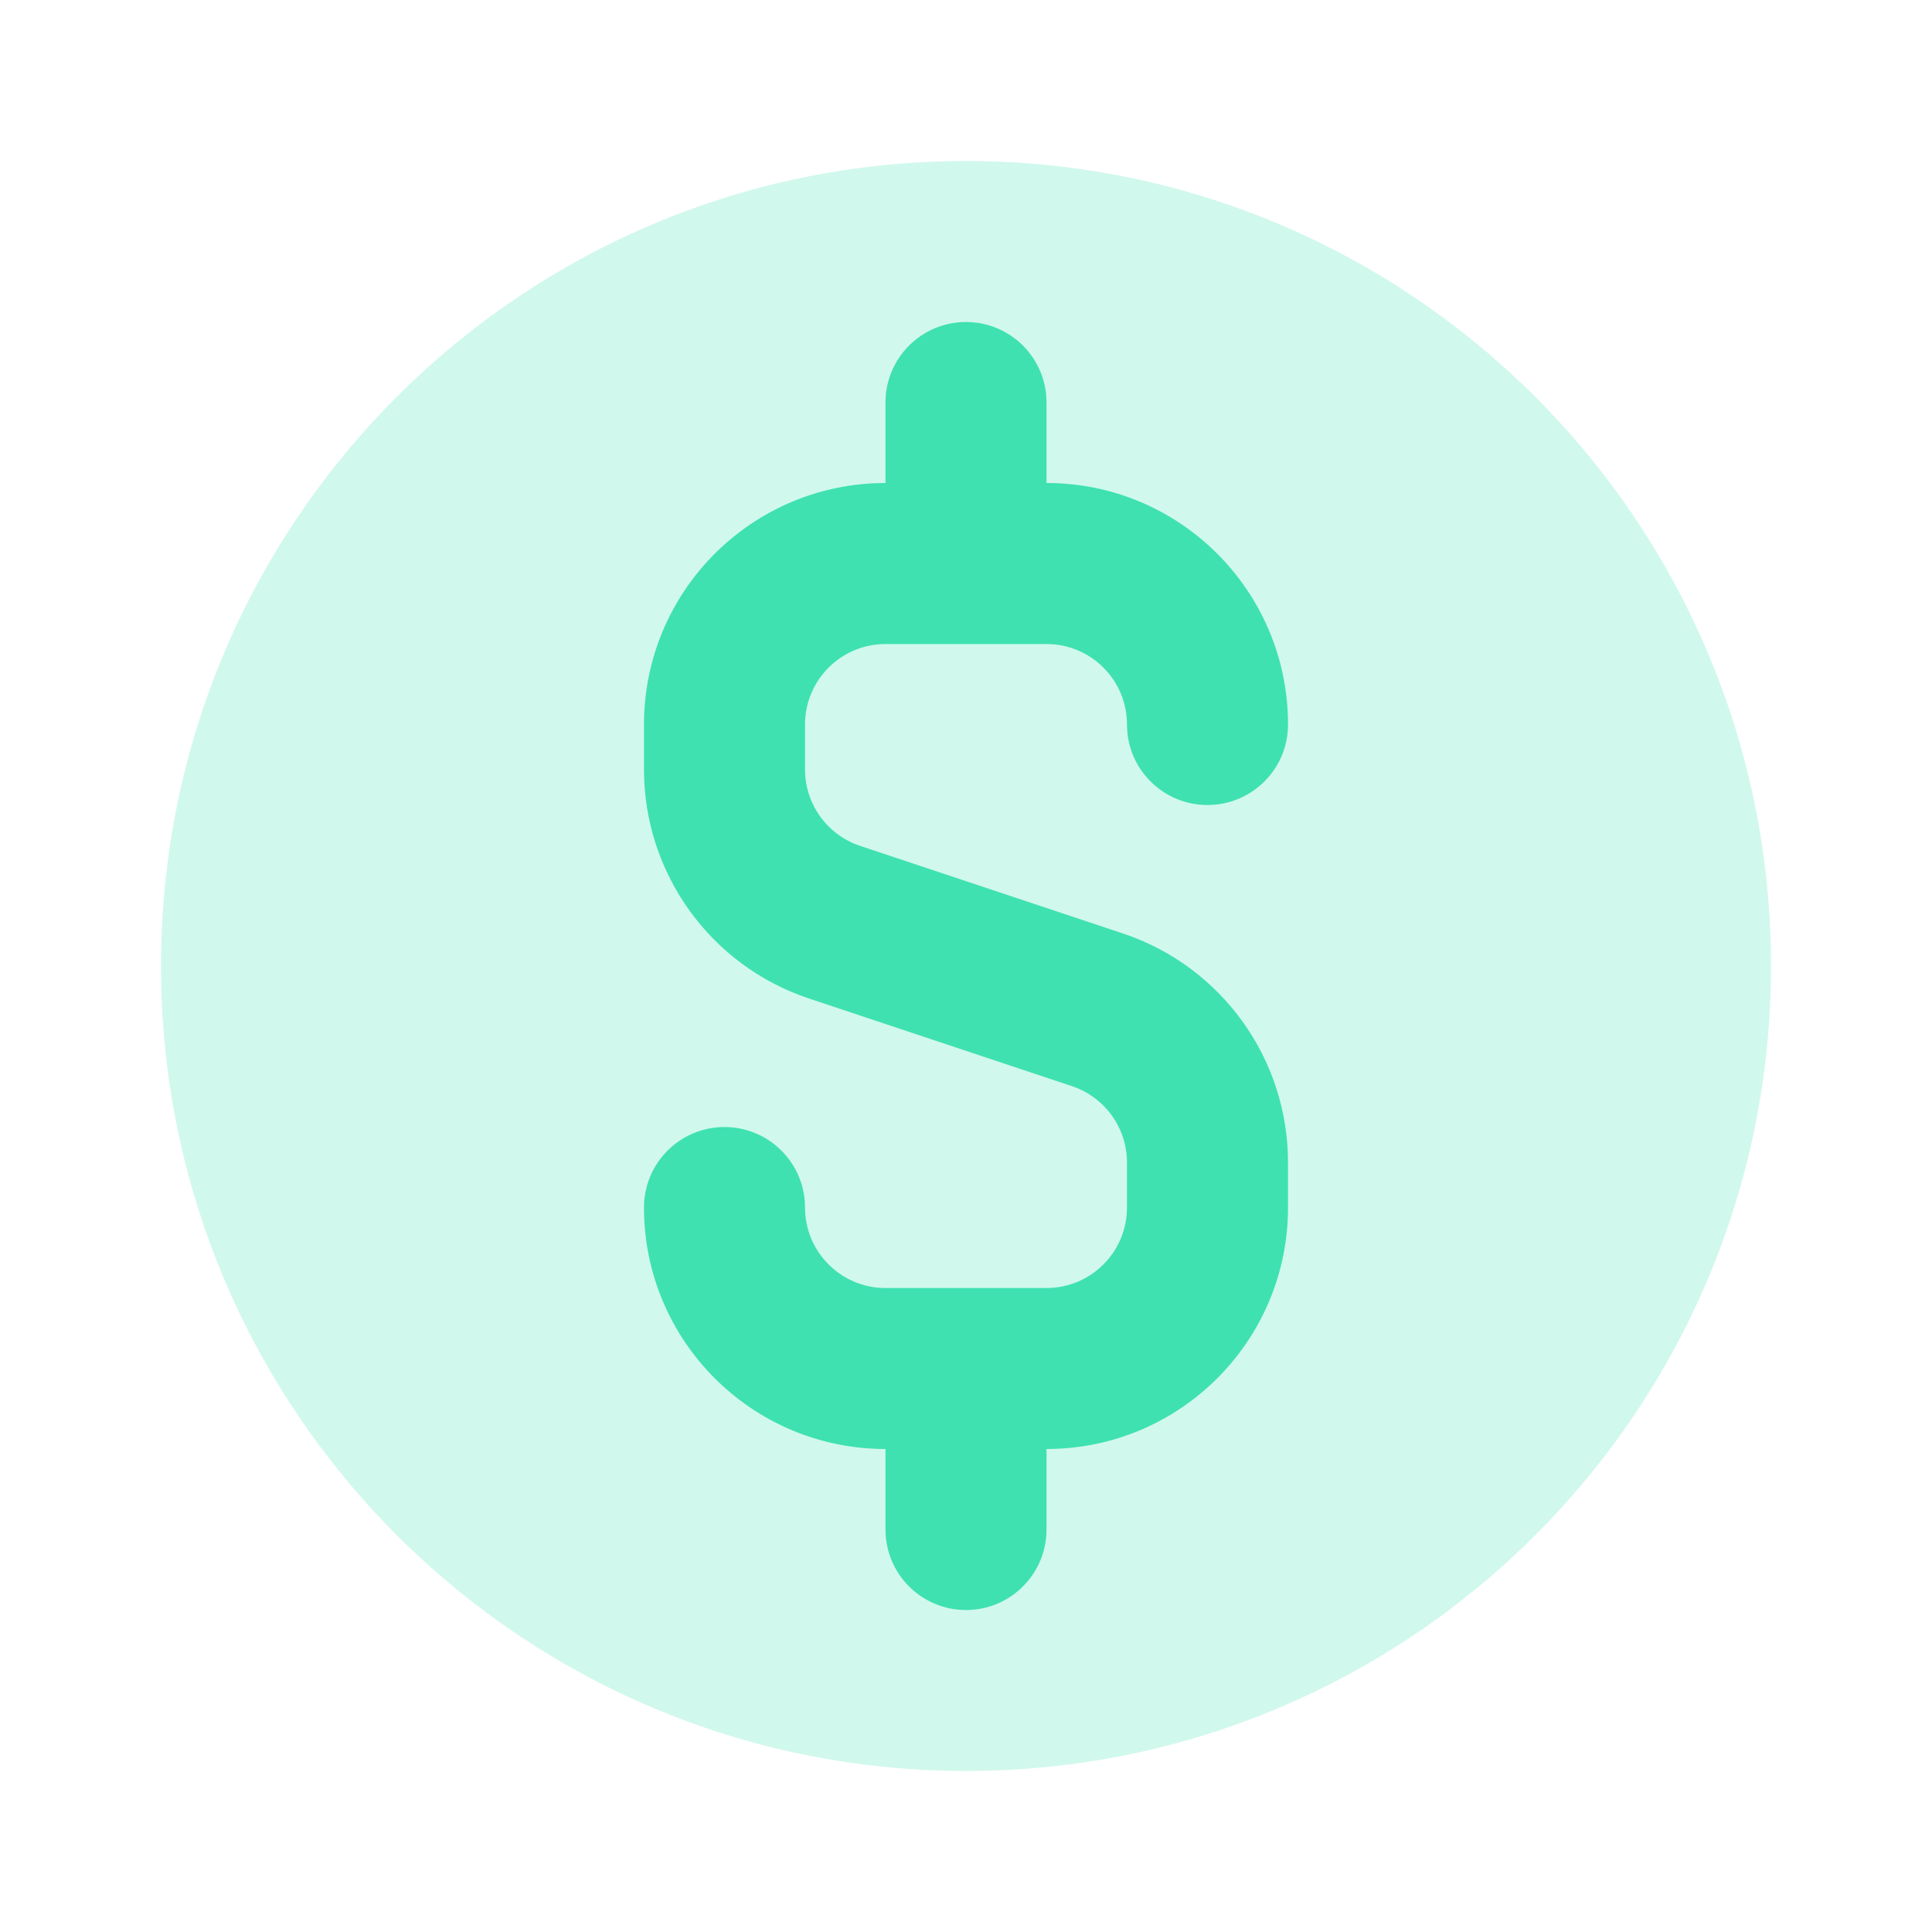
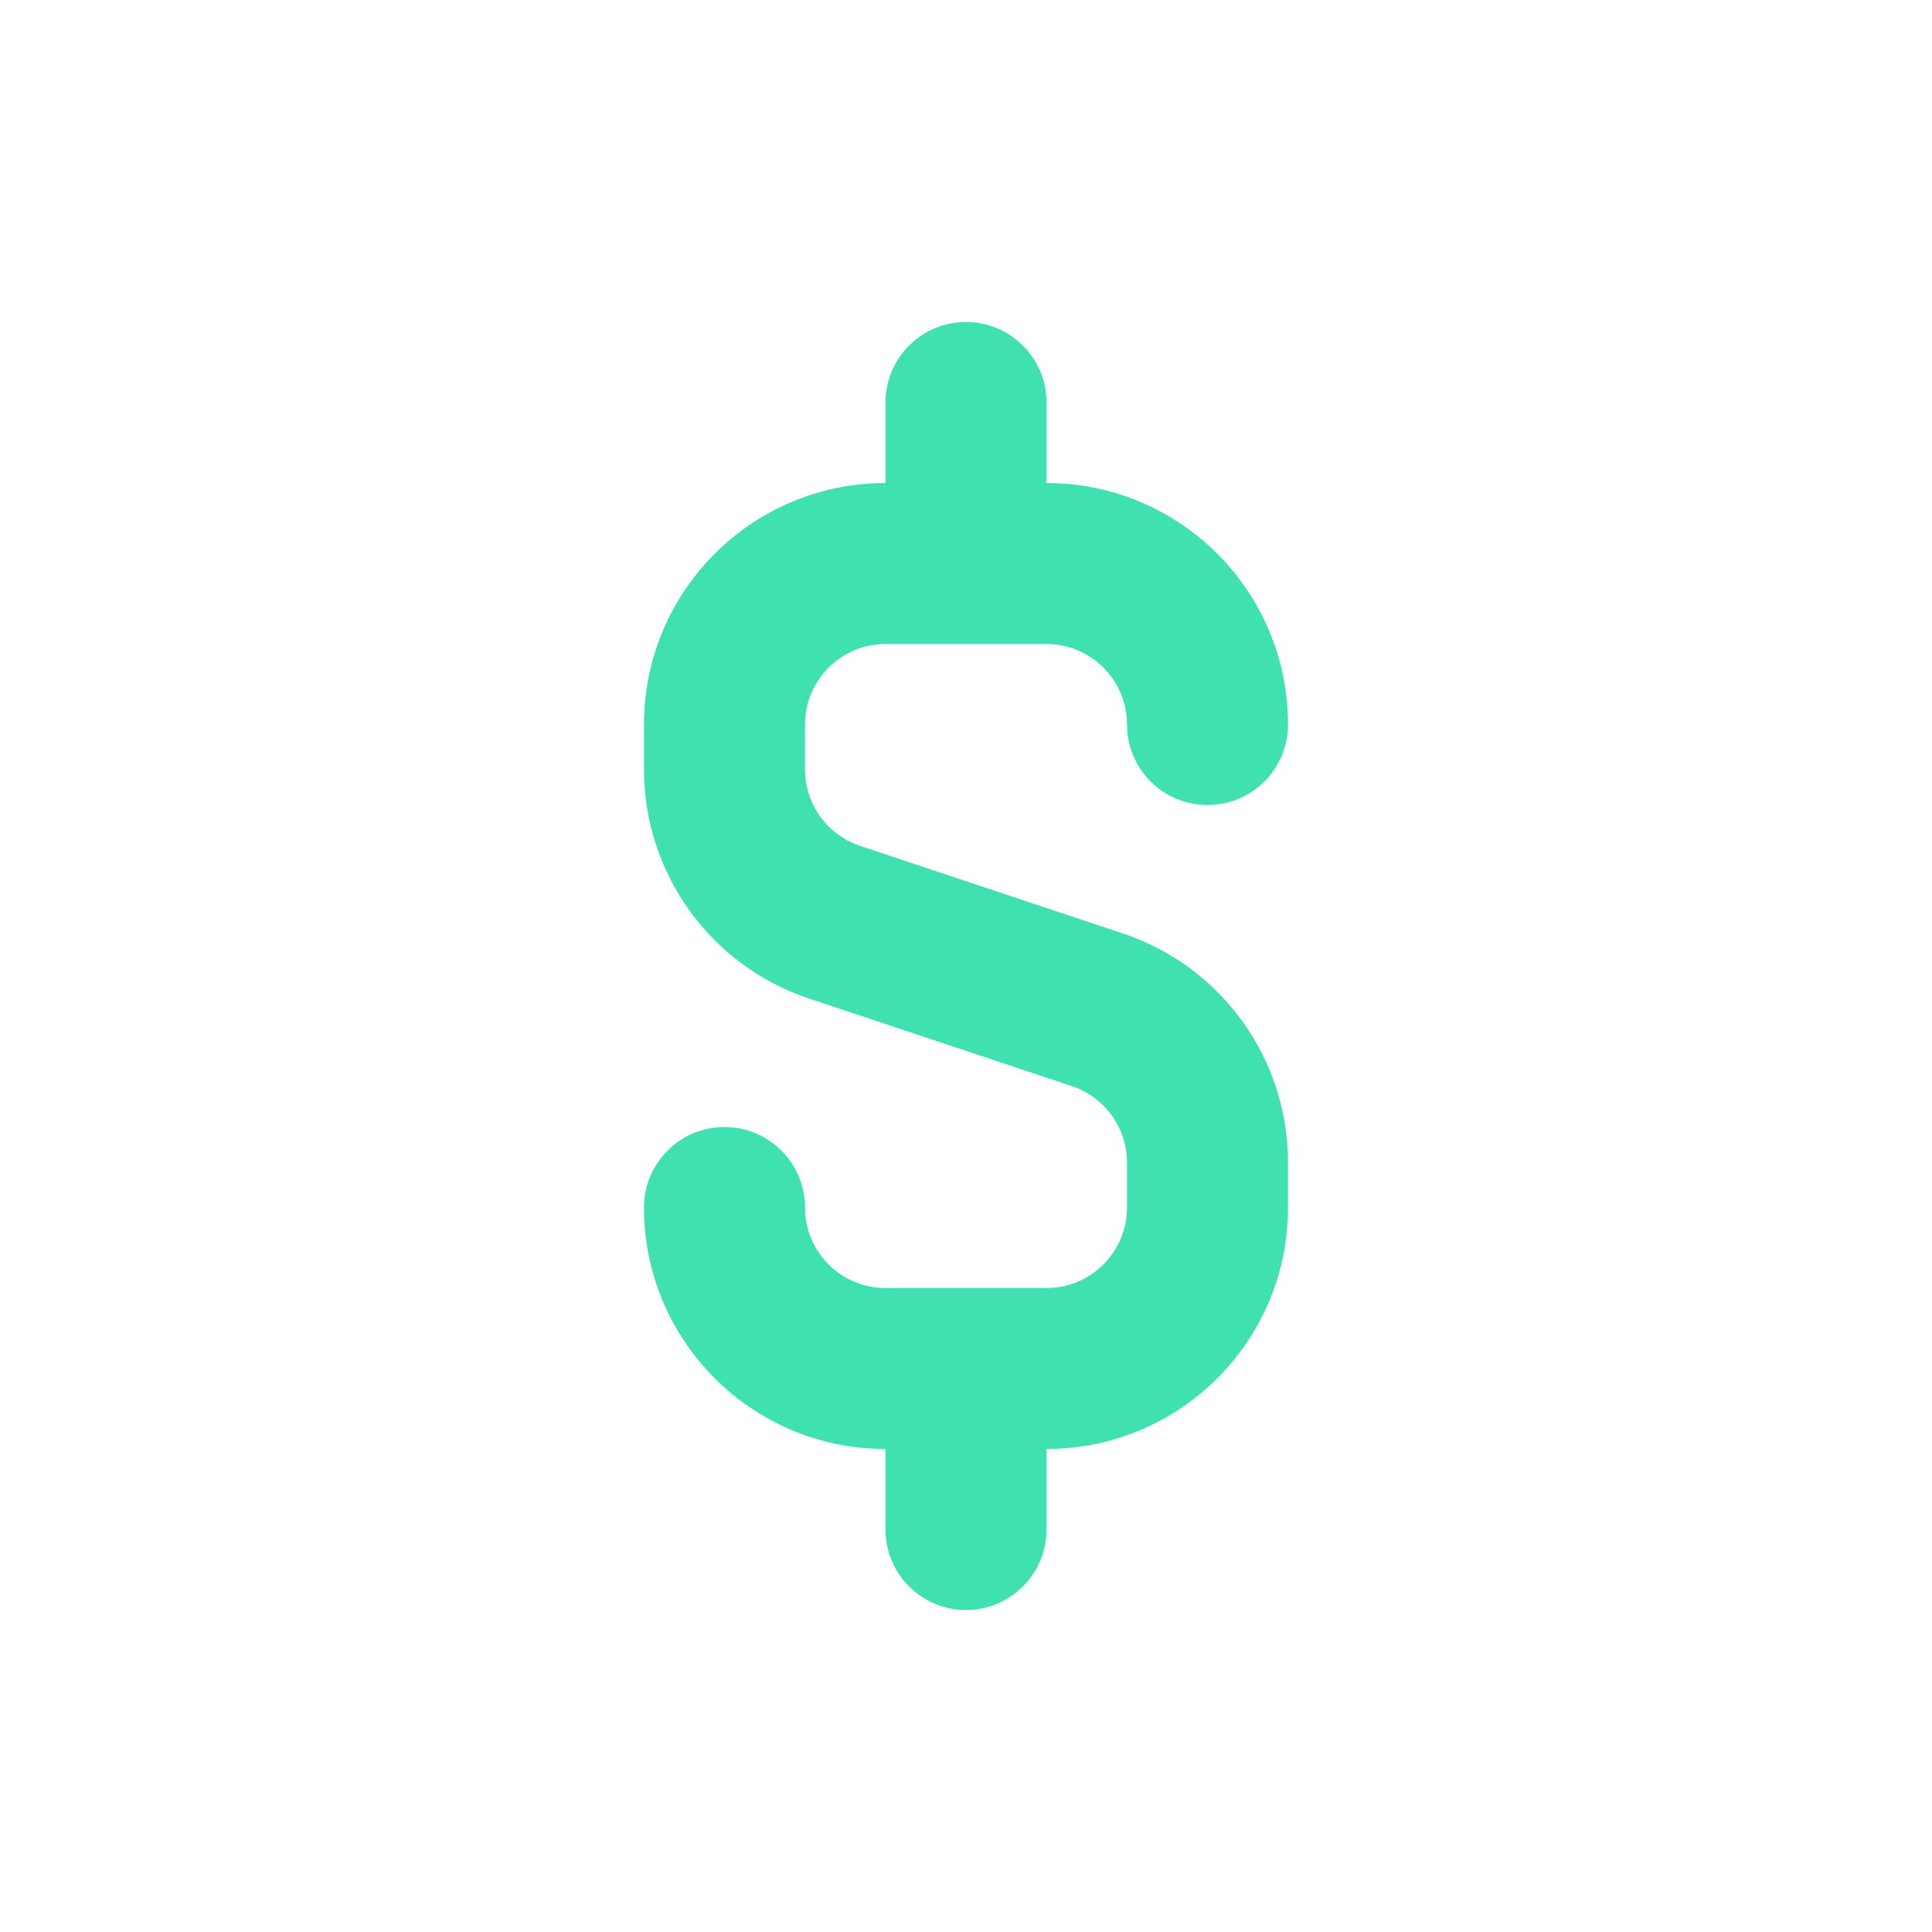
<svg xmlns="http://www.w3.org/2000/svg" fill="none" viewBox="0 0 40 40" height="40" width="40">
-   <path fill="#3FE1B1" d="M36.667 20C36.667 29.204 29.205 36.666 20 36.666C10.795 36.666 3.333 29.204 3.333 20C3.333 10.795 10.795 3.333 20 3.333C29.205 3.333 36.667 10.795 36.667 20Z" opacity="0.24" />
  <path fill="#3FE1B1" d="M18.333 8.334C18.333 7.413 19.079 6.667 20 6.667C20.92 6.667 21.667 7.413 21.667 8.334V10C24.428 10 26.667 12.239 26.667 15C26.667 15.921 25.92 16.667 25 16.667C24.079 16.667 23.333 15.921 23.333 15C23.333 14.08 22.587 13.334 21.667 13.334H18.333C17.413 13.334 16.667 14.08 16.667 15V15.931C16.667 16.648 17.126 17.285 17.806 17.512L23.248 19.326C25.289 20.007 26.667 21.917 26.667 24.07V25C26.667 27.762 24.428 30 21.667 30V31.667C21.667 32.587 20.92 33.334 20 33.334C19.079 33.334 18.333 32.587 18.333 31.667V30C15.572 30 13.333 27.762 13.333 25C13.333 24.08 14.079 23.334 15 23.334C15.92 23.334 16.667 24.08 16.667 25C16.667 25.921 17.413 26.667 18.333 26.667H21.667C22.587 26.667 23.333 25.921 23.333 25V24.07C23.333 23.352 22.874 22.715 22.194 22.488L16.752 20.674C14.71 19.994 13.333 18.083 13.333 15.931V15C13.333 12.239 15.572 10 18.333 10V8.334Z" clip-rule="evenodd" fill-rule="evenodd" />
</svg>